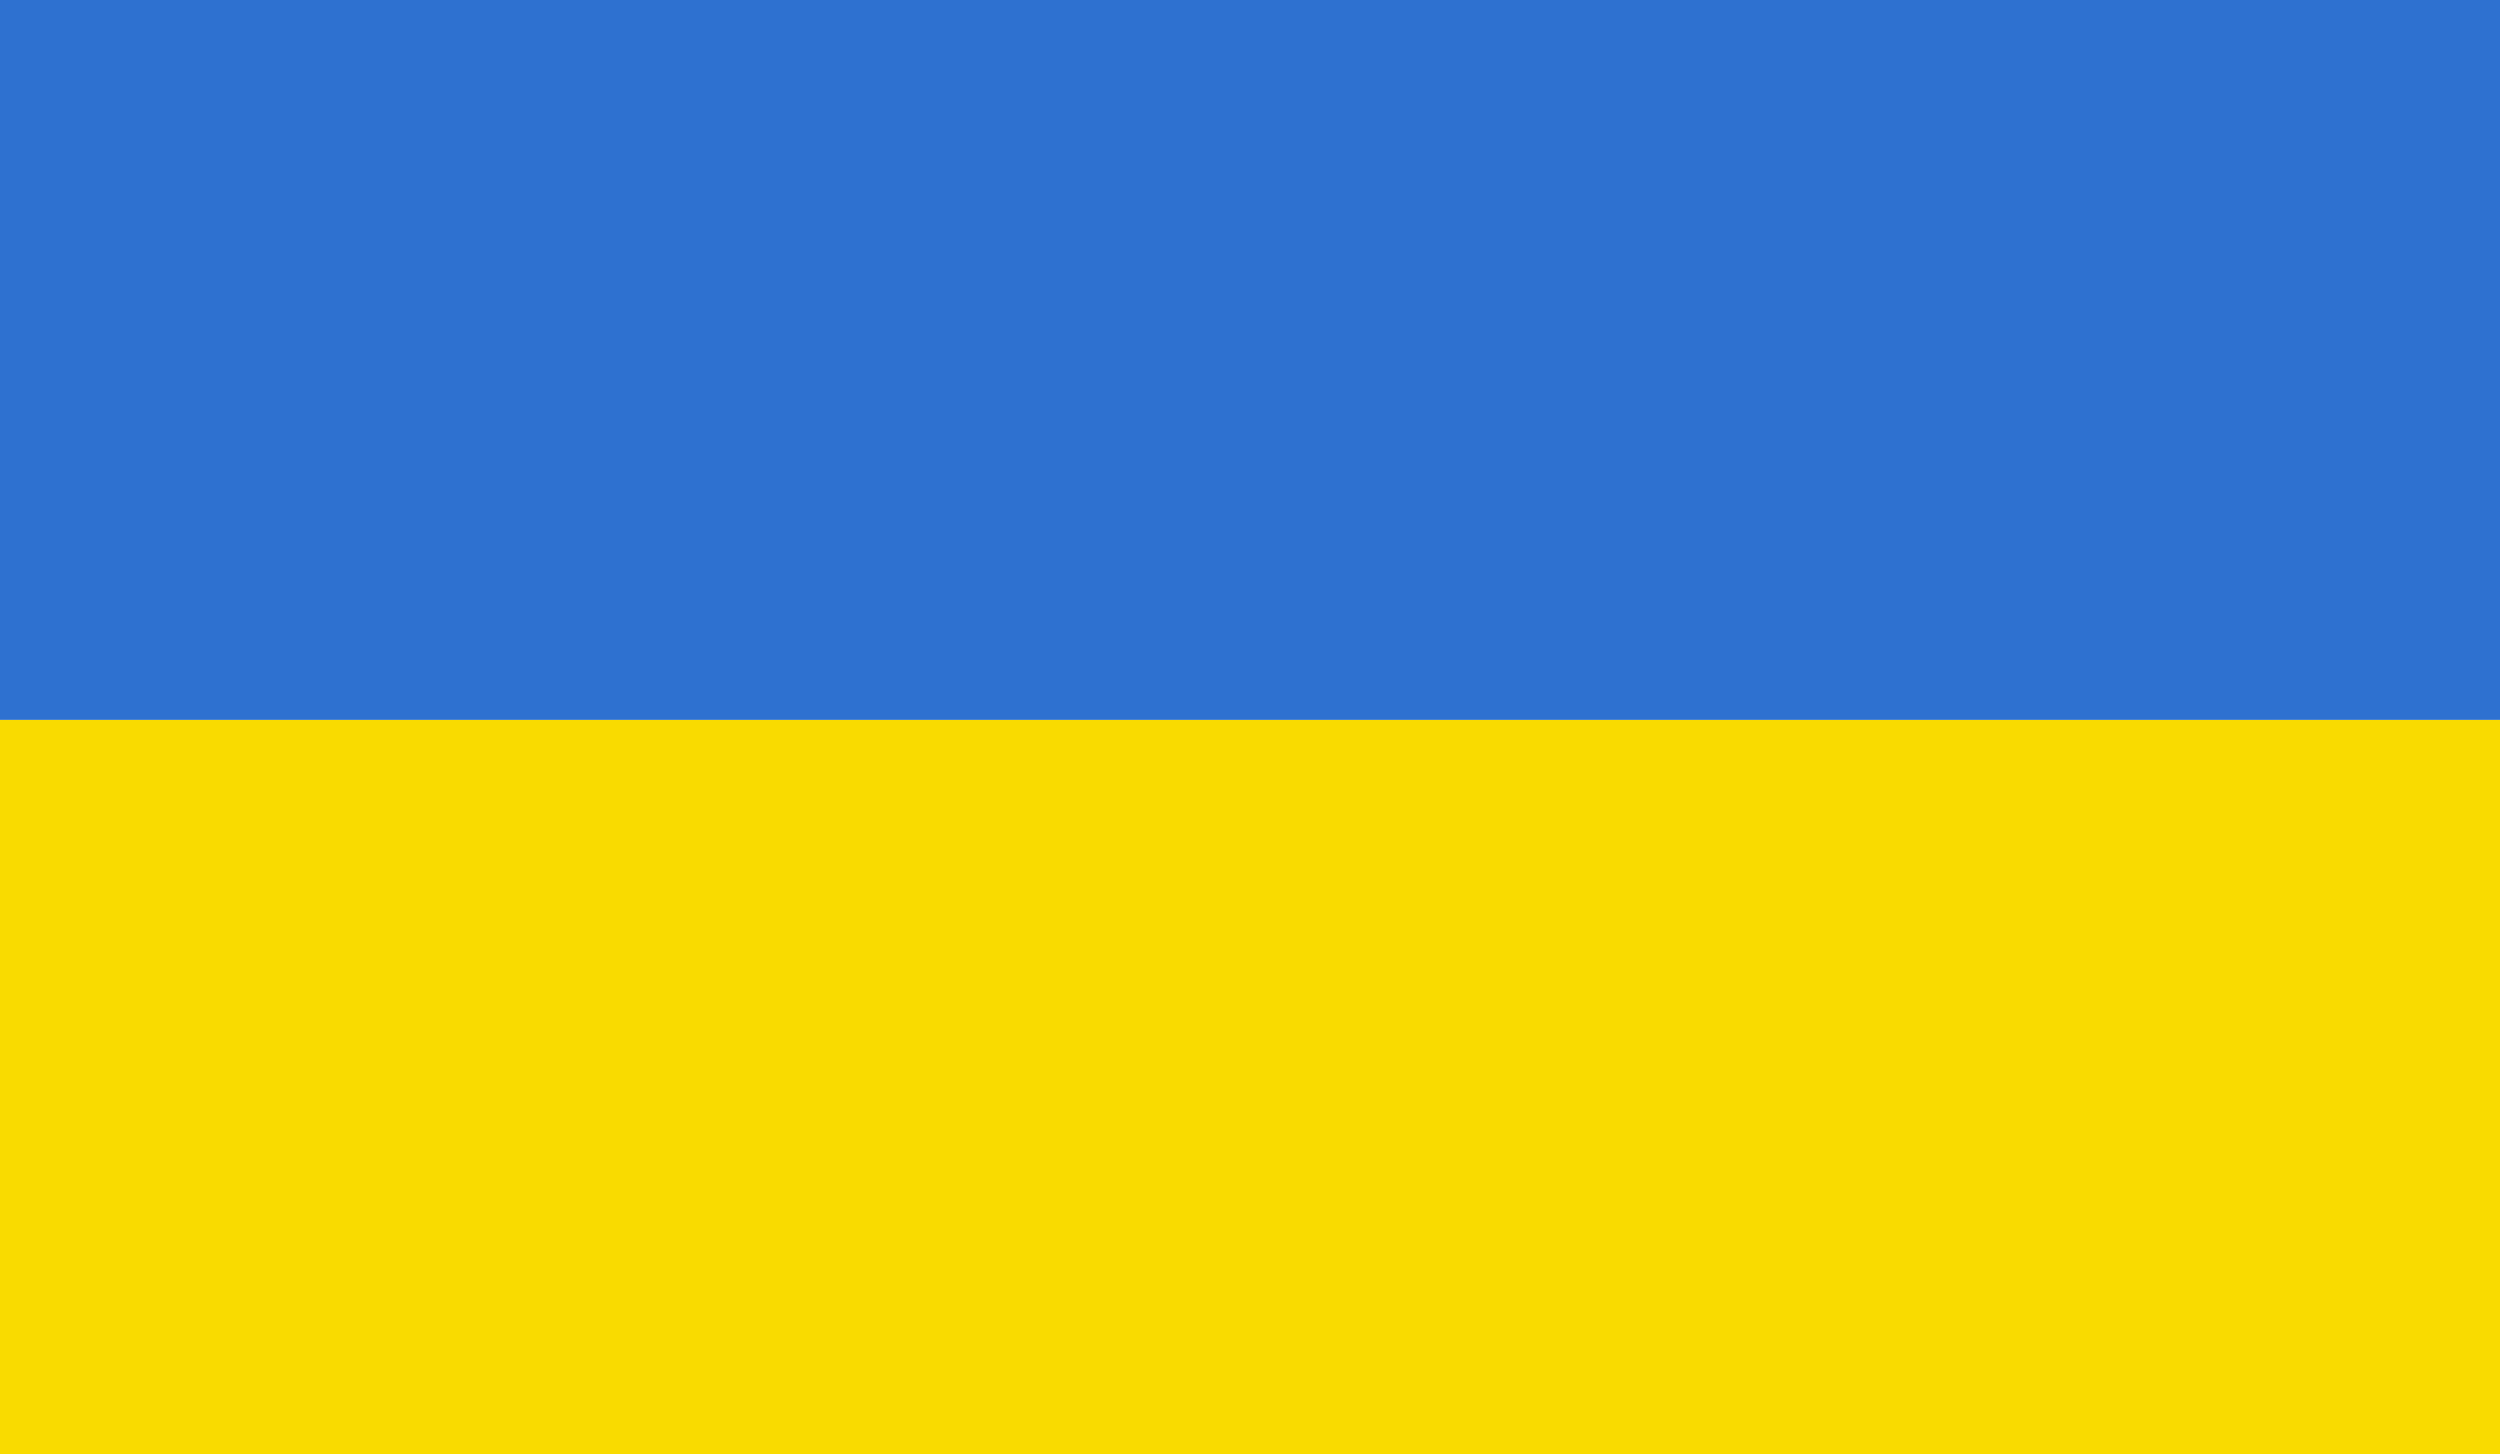
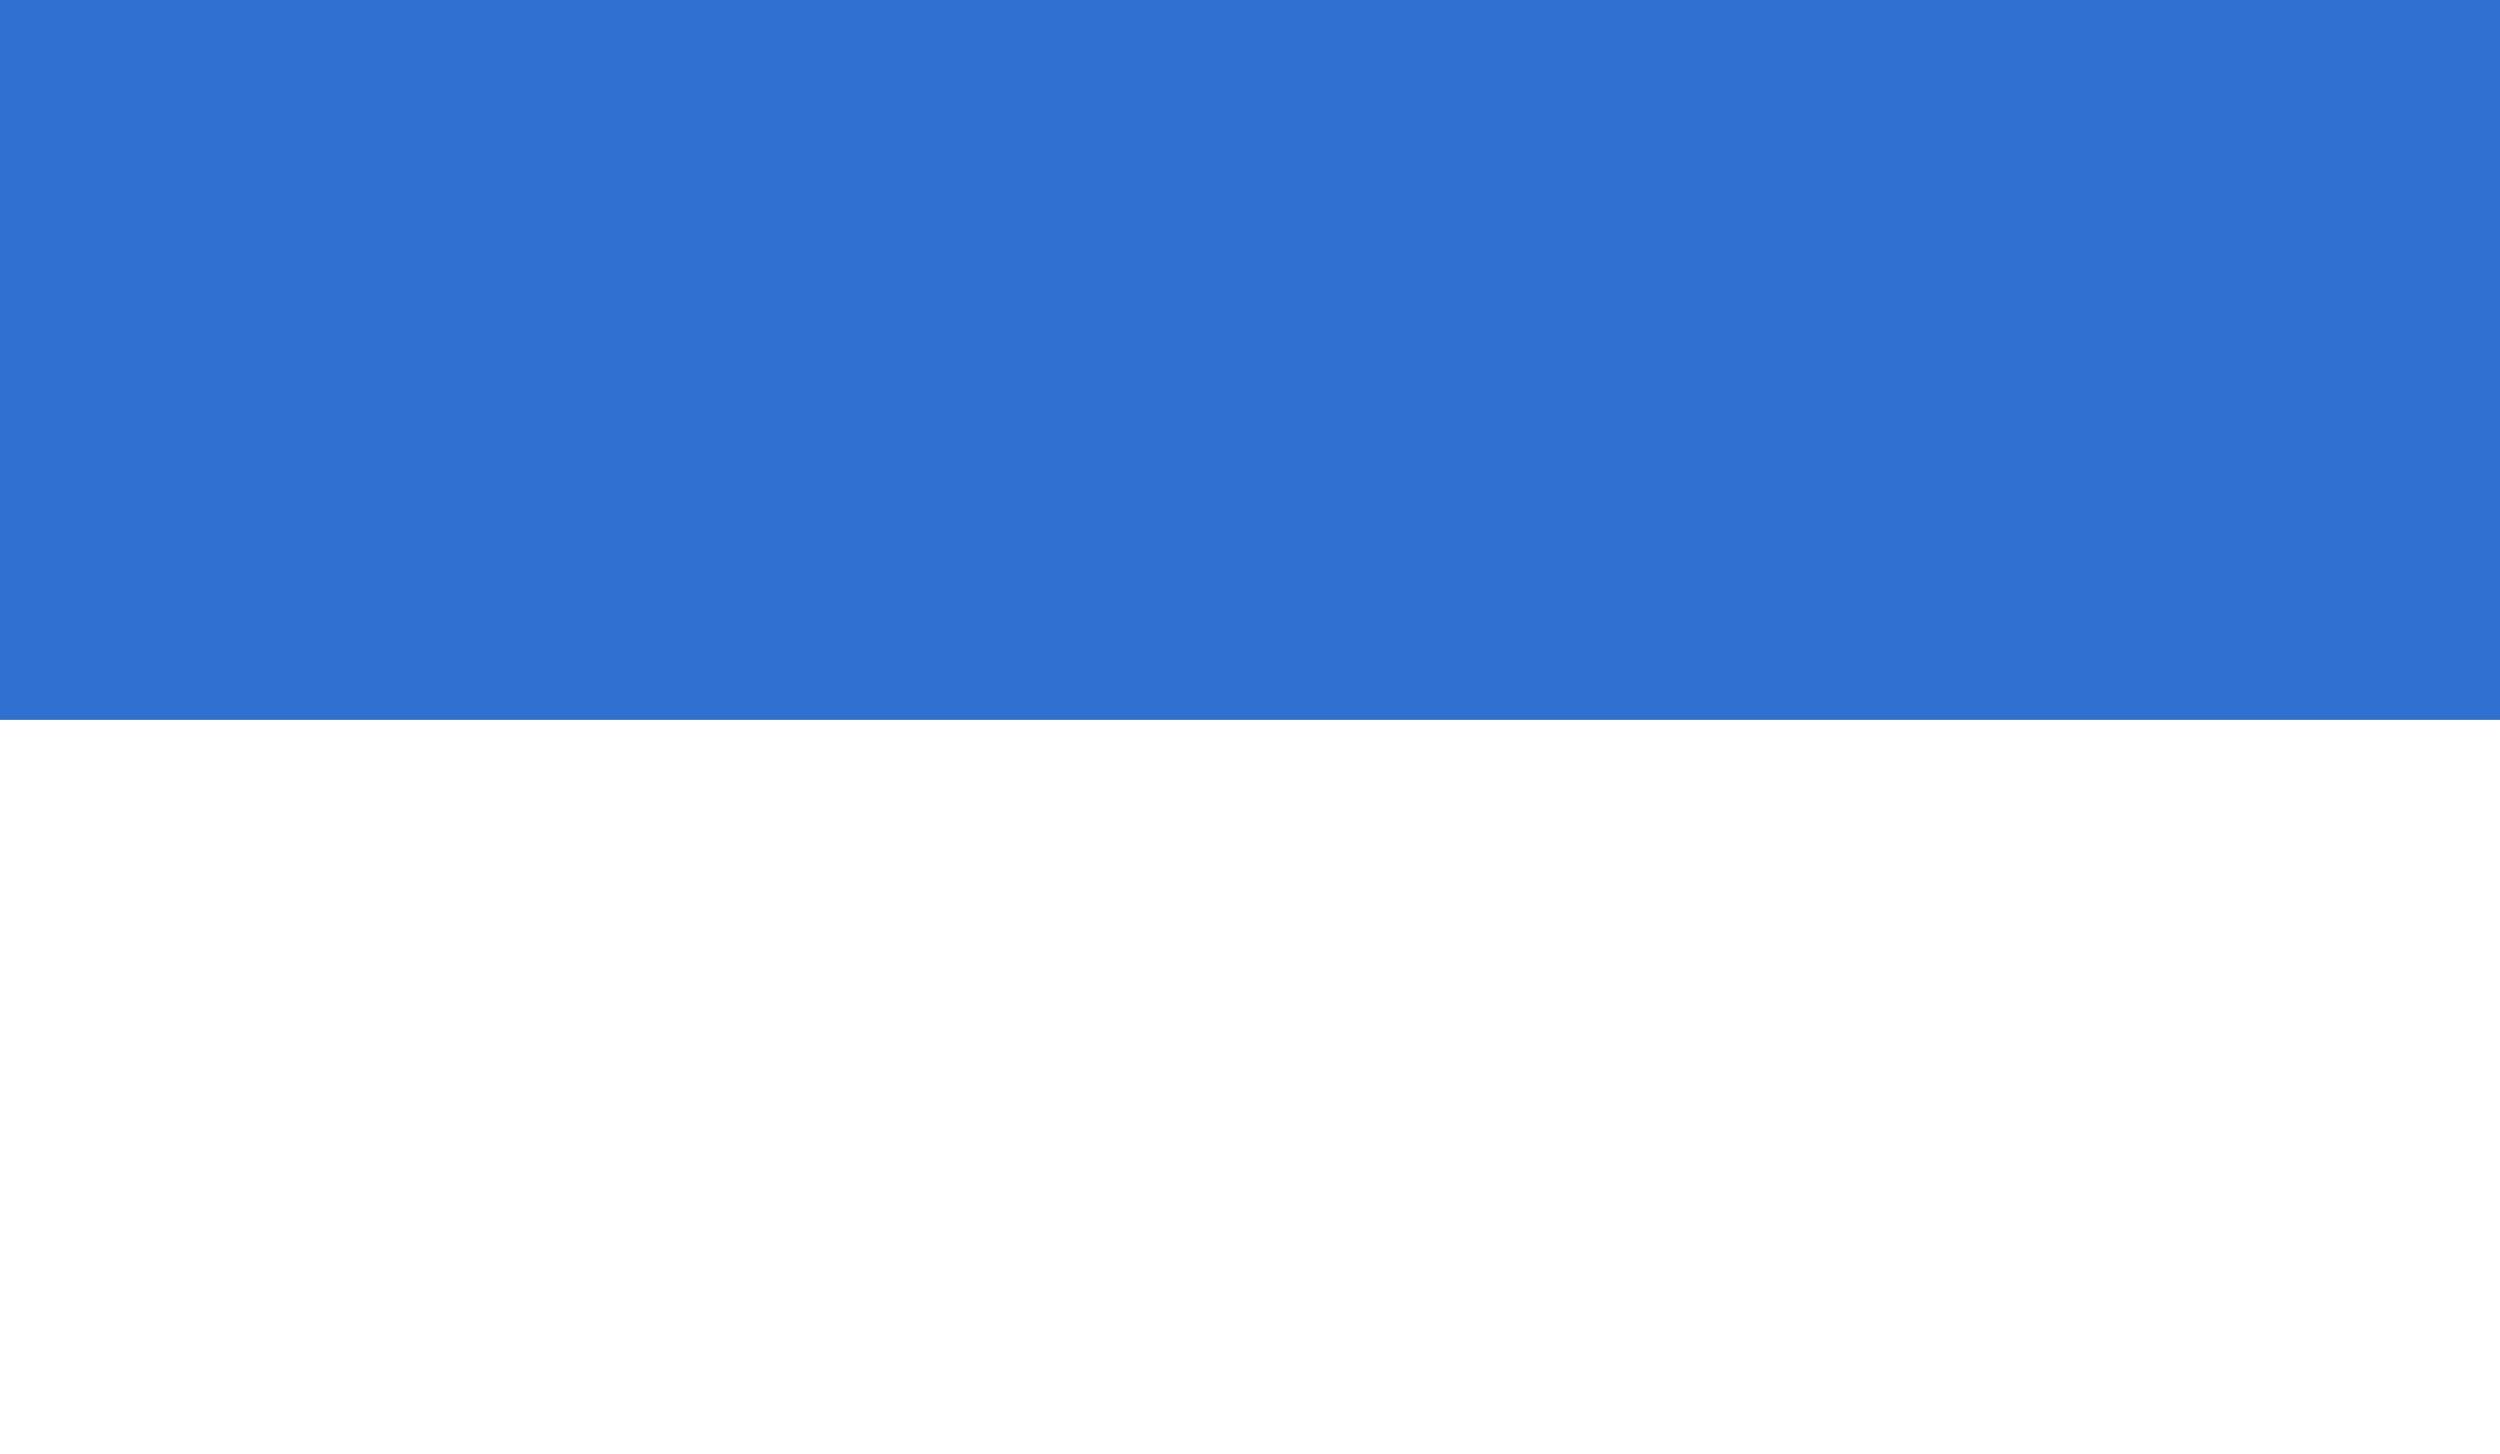
<svg xmlns="http://www.w3.org/2000/svg" version="1.1" id="european-union" x="0px" y="0px" viewBox="0 0 121.9 70.9" style="enable-background:new 0 0 121.9 70.9;" xml:space="preserve">
  <style type="text/css">
	.st0{fill:#F9DB00;}
	.st1{fill:#2E71D0;}
</style>
-   <path class="st0" d="M-0.5,35.1h123.3v35.6c0,0.4-0.3,0.7-0.7,0.7H0.2c-0.4,0-0.7-0.3-0.7-0.7V35.1C-0.5,35.1-0.5,35.1-0.5,35.1z" />
  <path class="st1" d="M0.2-1.2h121.9c0.4,0,0.7,0.3,0.7,0.7v35.6H-0.5V-0.5C-0.5-0.9-0.2-1.2,0.2-1.2z" />
</svg>